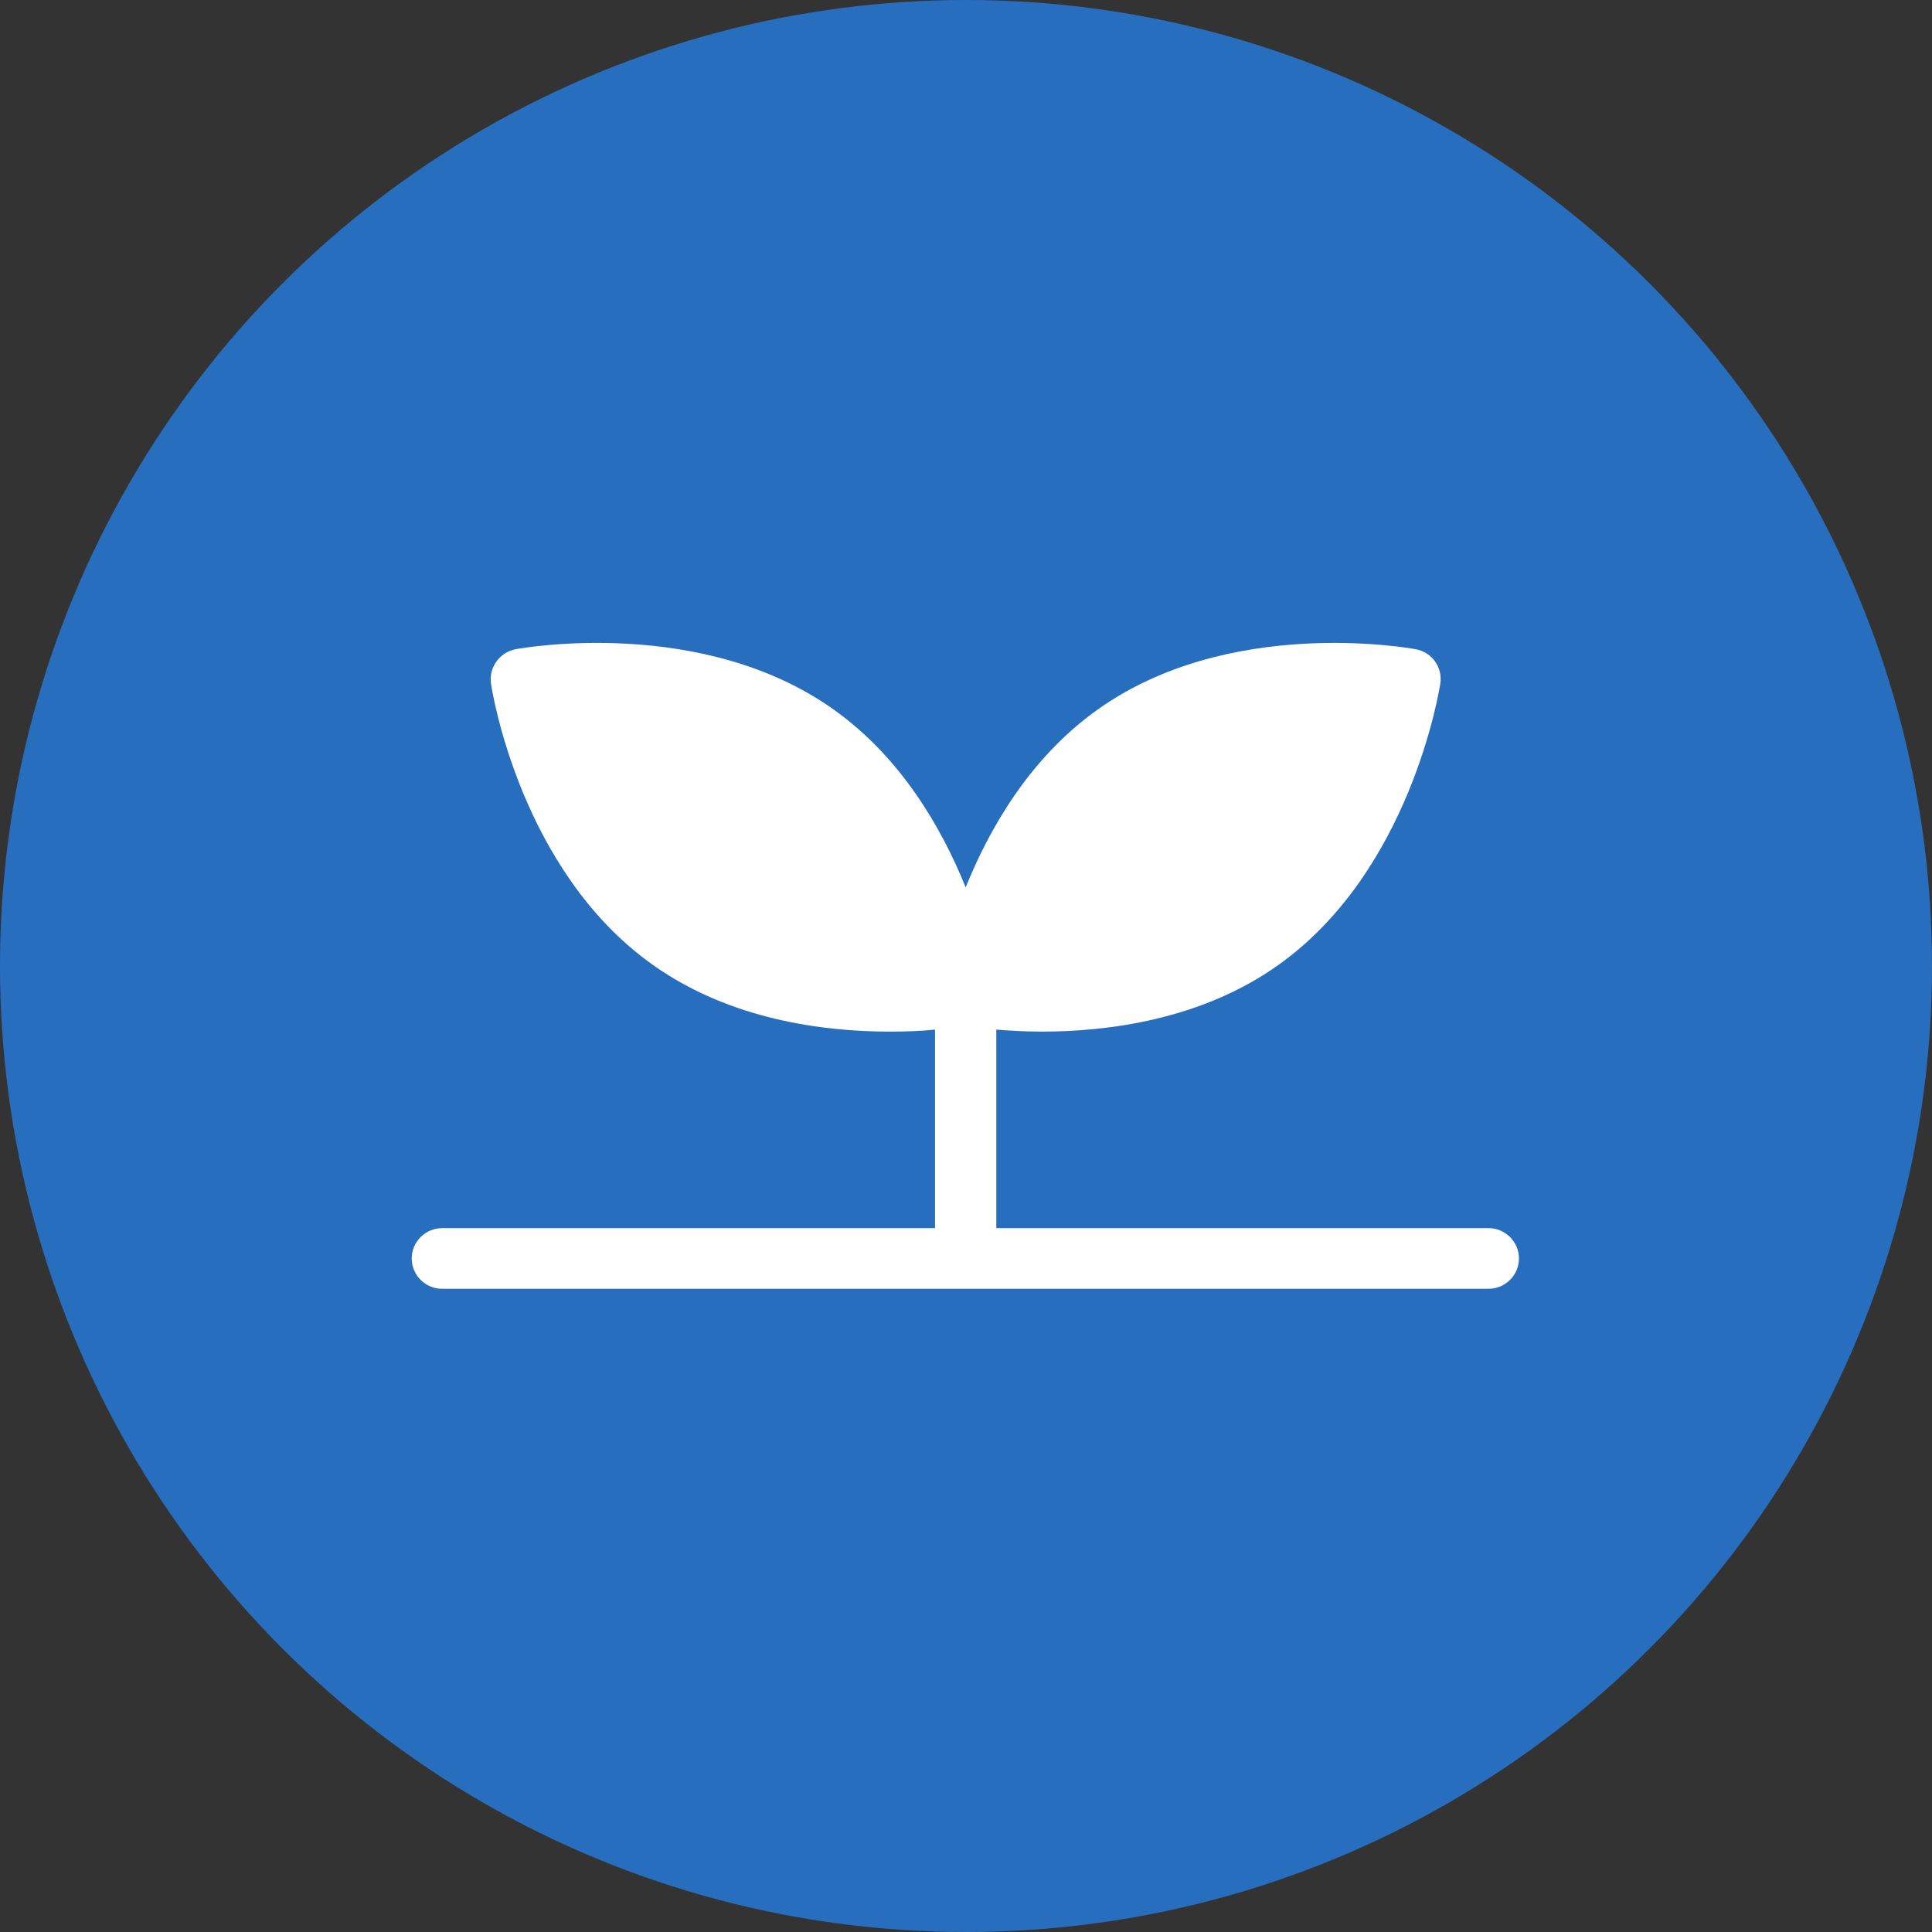
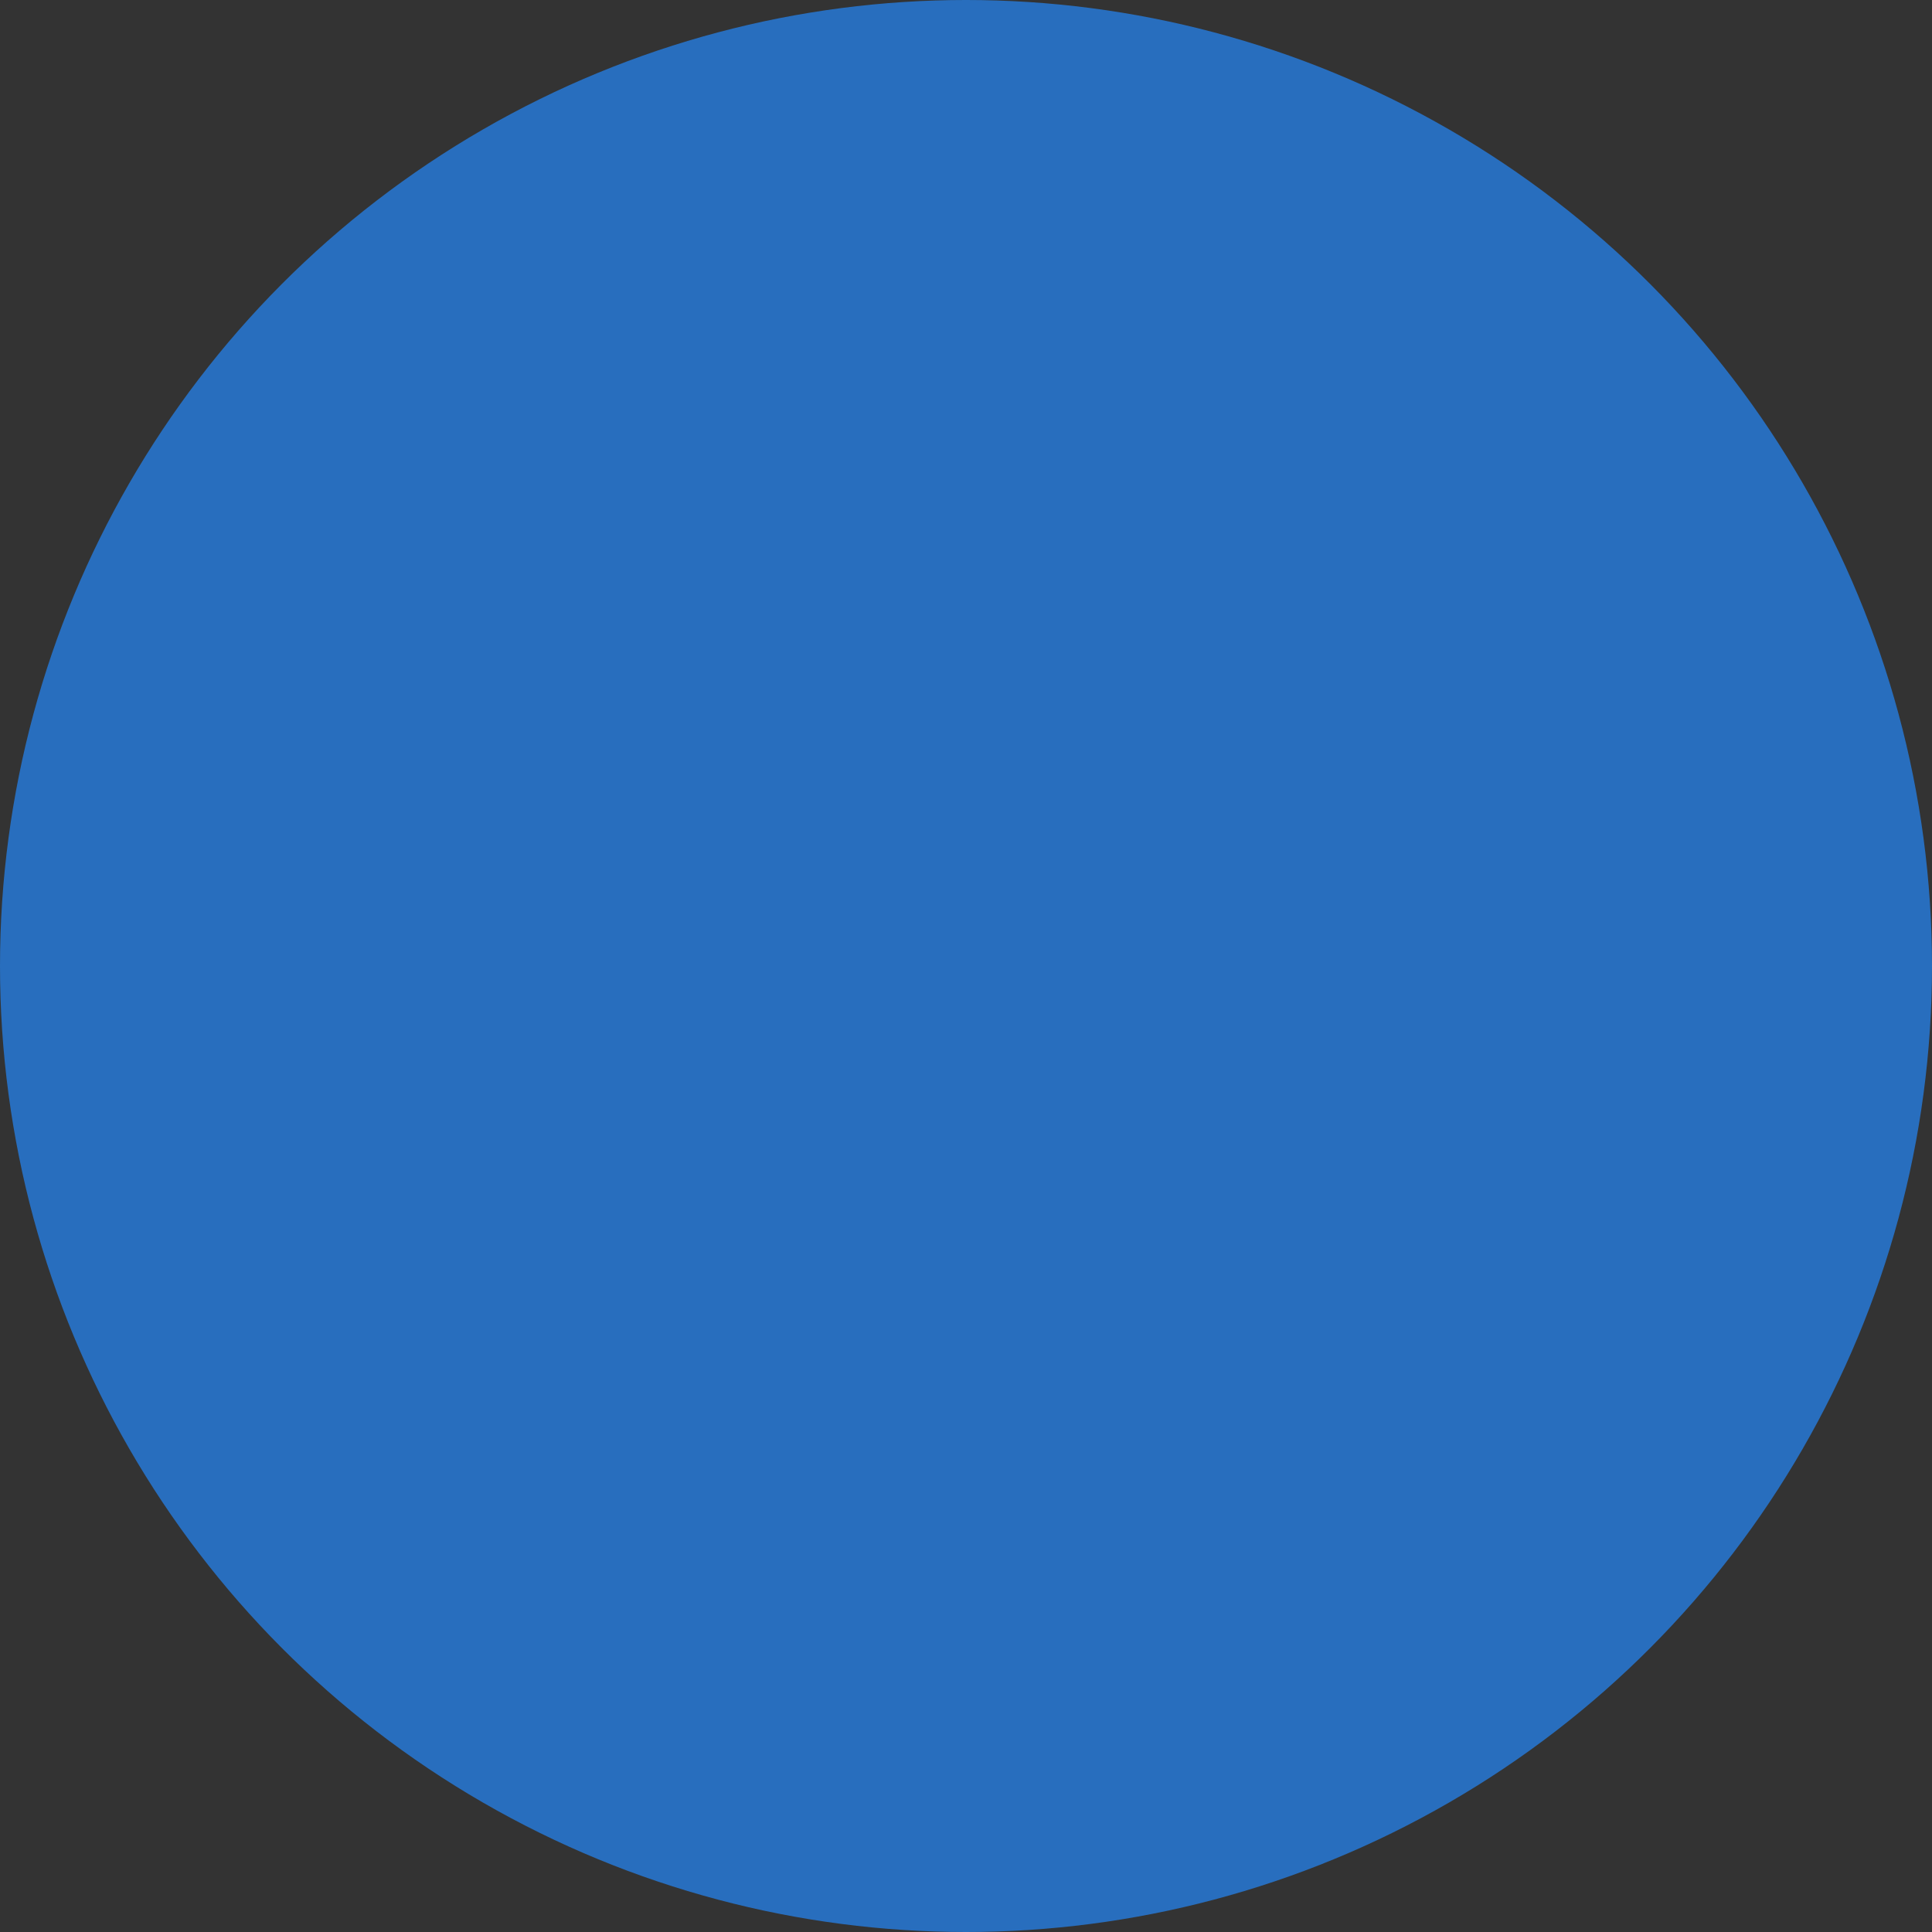
<svg xmlns="http://www.w3.org/2000/svg" id="_レイヤー_2" data-name="レイヤー 2" viewBox="0 0 58 58">
  <rect x="0" y="0" width="58" height="58" fill="#333333" stroke="none" />
  <defs>
    <style>
      .cls-1 {
        fill: #fff;
      }

      .cls-2 {
        fill: #286ebe;
      }
    </style>
  </defs>
  <g id="design">
    <g>
      <circle class="cls-2" cx="29" cy="29" r="29" />
-       <path class="cls-1" d="M44.71,36.87h-14.8v-5.96c.38.03.84.06,1.36.06,1.97,0,4.8-.35,7.12-2.01,3.95-2.82,4.81-8.21,4.85-8.44.07-.49-.25-.94-.74-1.03-.23-.04-5.61-1-9.56,1.82-2.03,1.45-3.24,3.57-3.95,5.33-.71-1.76-1.92-3.88-3.95-5.33-3.95-2.82-9.34-1.86-9.56-1.82-.48.09-.81.55-.74,1.03.03.23.89,5.63,4.85,8.44,2.33,1.66,5.15,2.01,7.12,2.01.52,0,.98-.02,1.36-.06v5.96h-14.8c-.5,0-.91.41-.91.91s.41.91.91.91h31.42c.5,0,.91-.41.91-.91s-.41-.91-.91-.91Z" />
    </g>
  </g>
</svg>